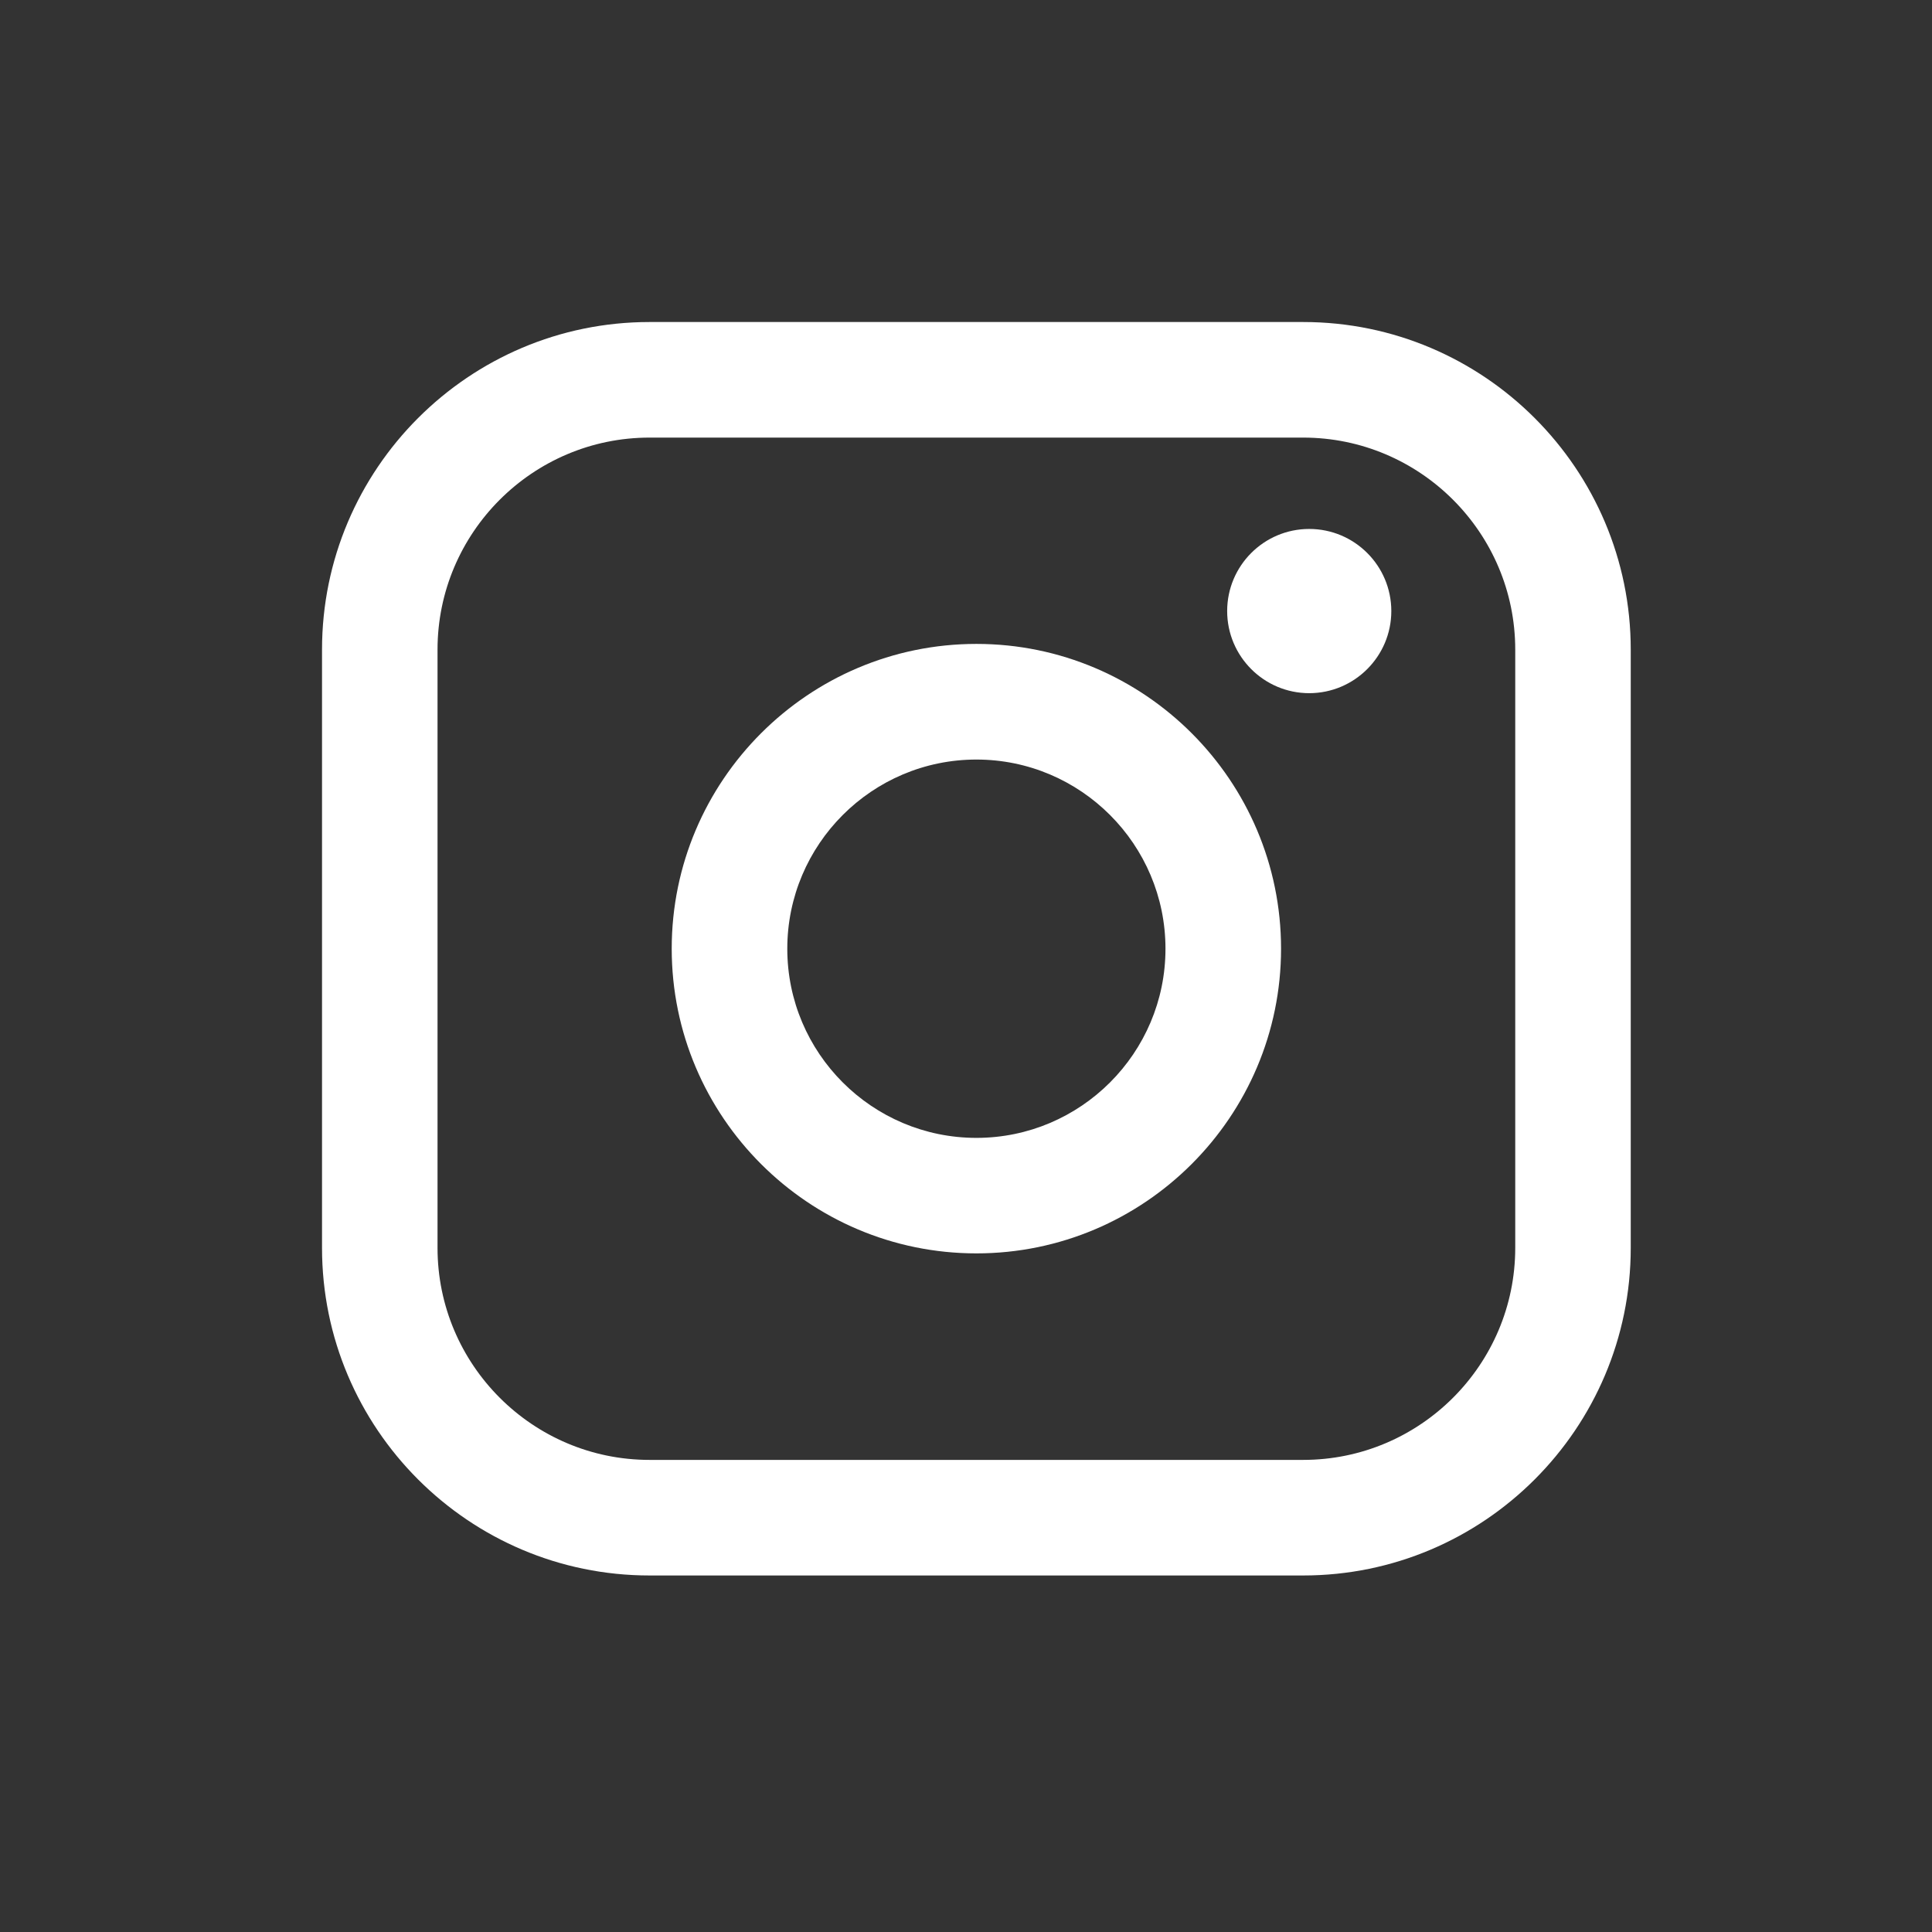
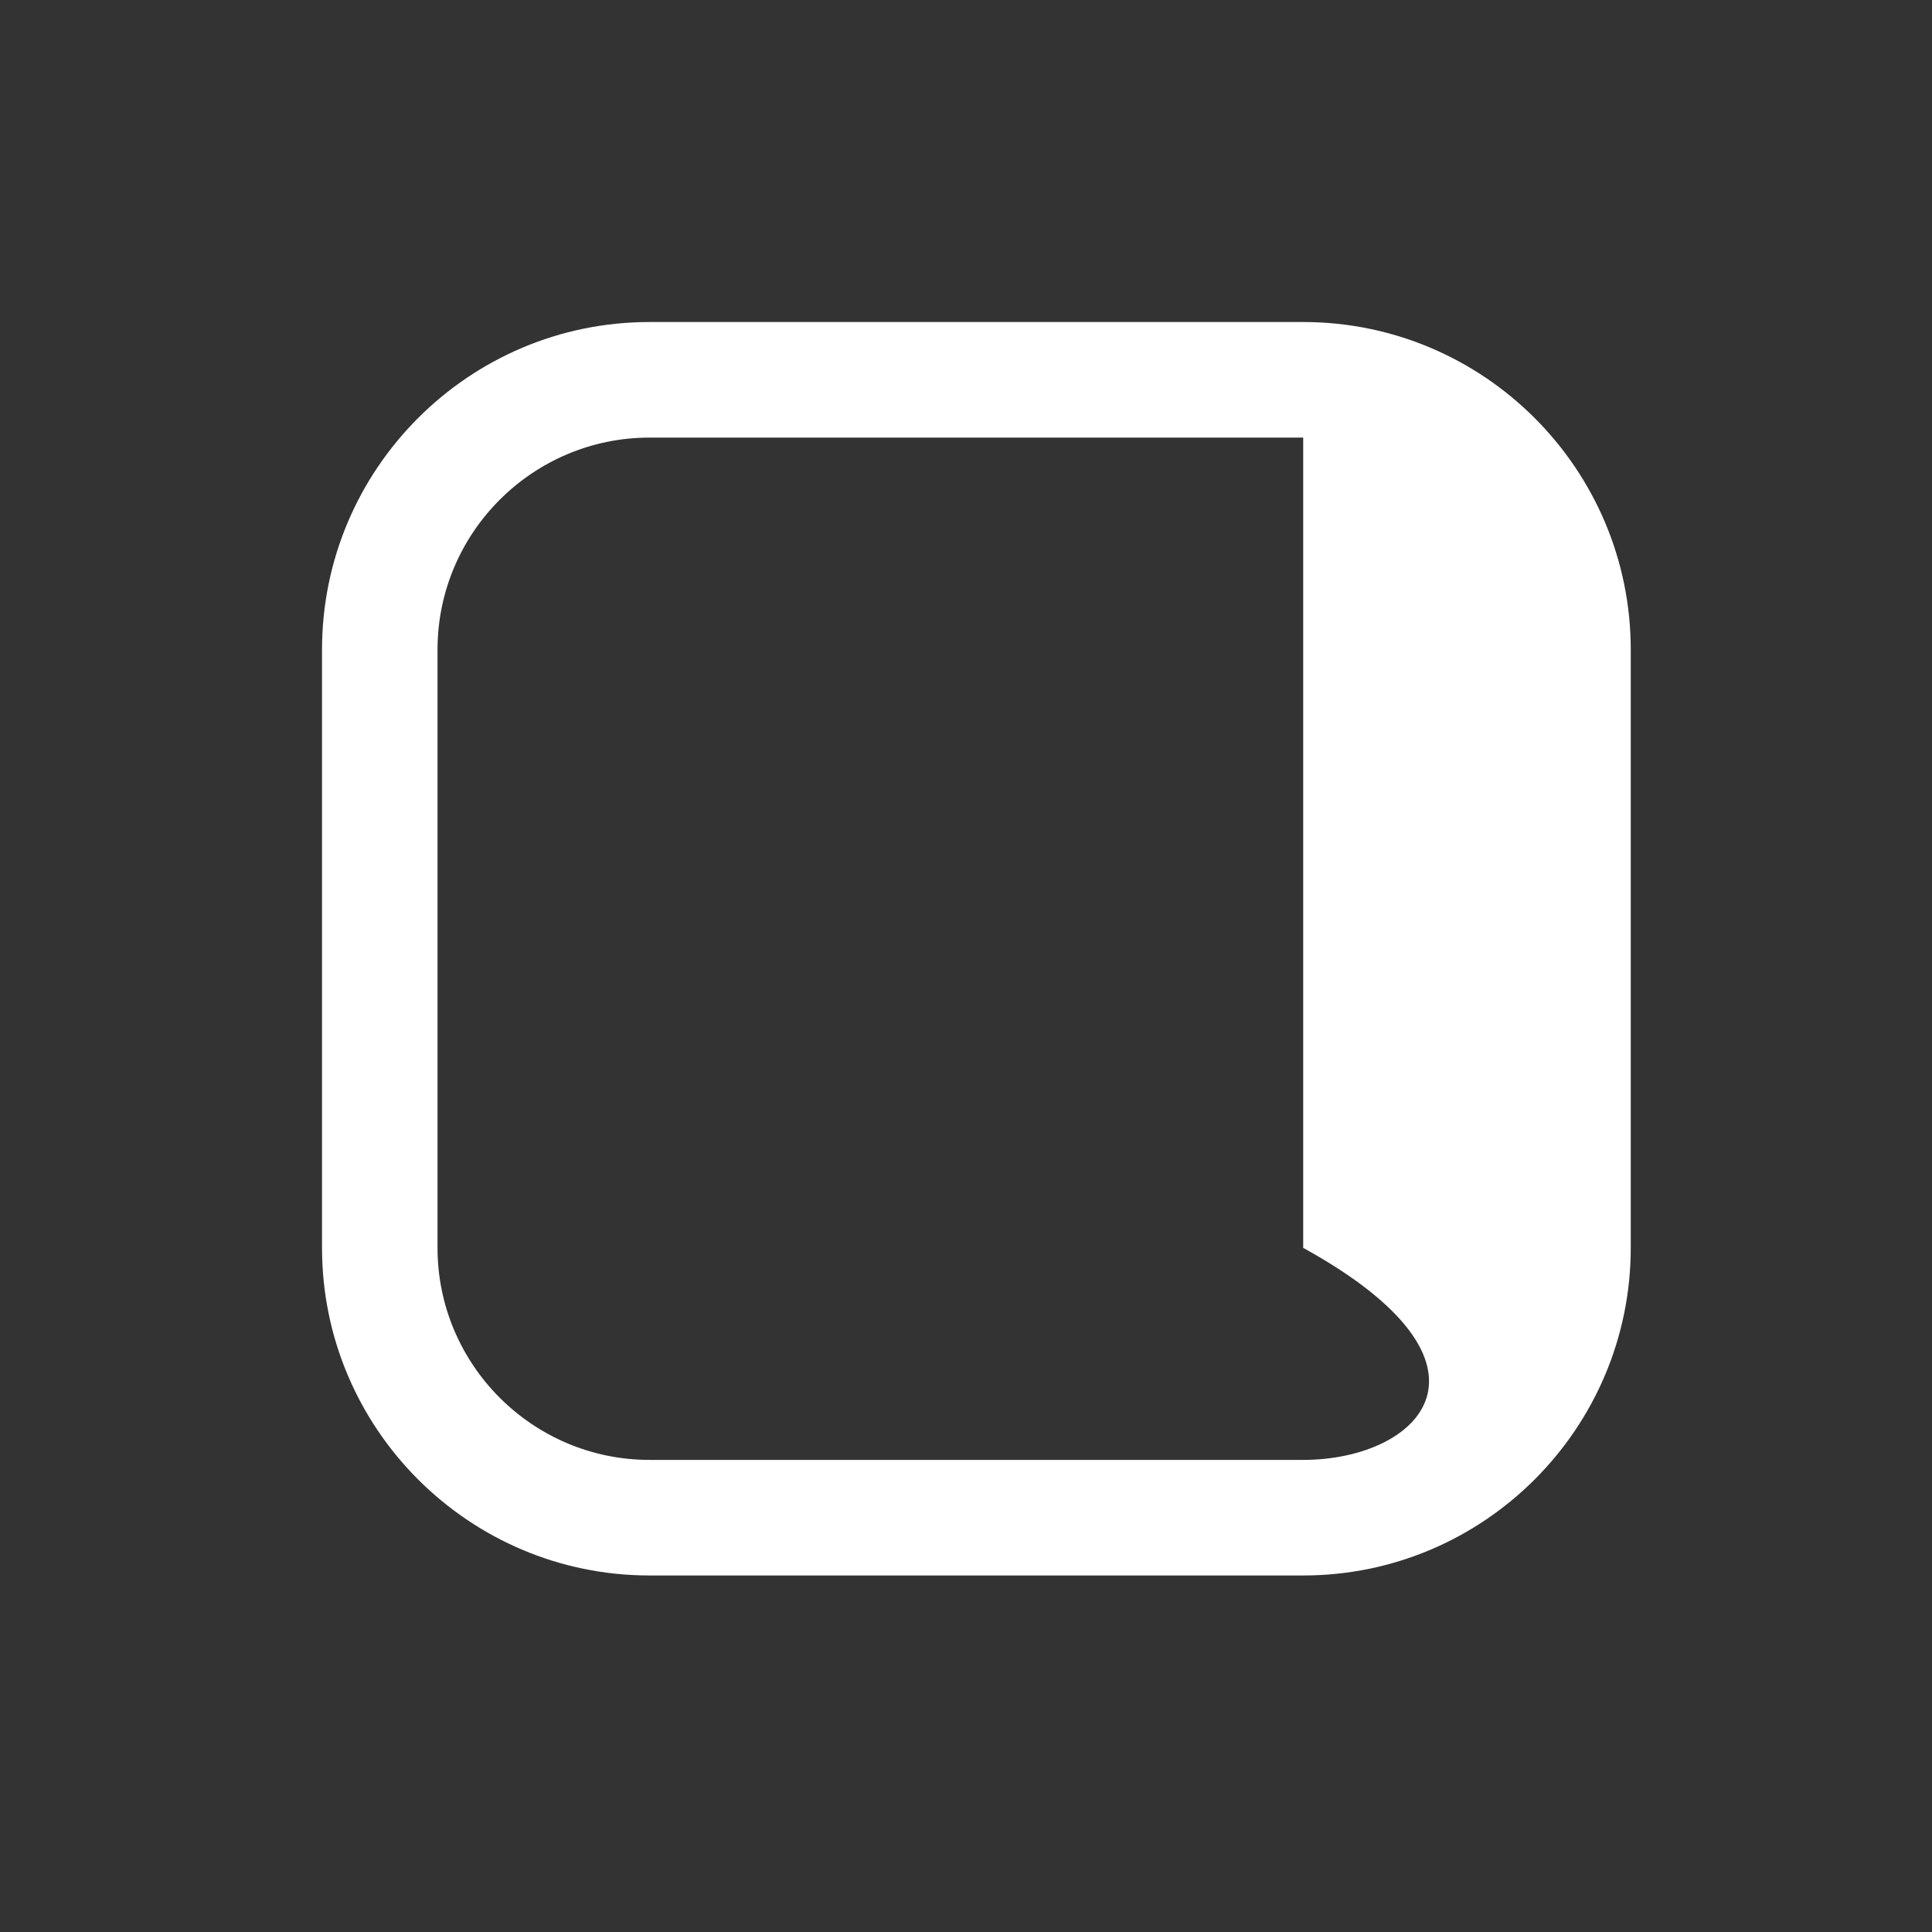
<svg xmlns="http://www.w3.org/2000/svg" width="28" height="28" viewBox="0 0 28 28" fill="none">
  <rect x="0" y="0" width="28" height="28" fill="#333333" stroke="none" />
-   <path d="M18.887 4.667H9.413C6.796 4.667 4.667 6.797 4.667 9.415V18.085C4.667 20.703 6.796 22.833 9.413 22.833H18.887C21.505 22.833 23.634 20.703 23.634 18.085V9.415C23.634 6.797 21.505 4.667 18.887 4.667ZM6.341 9.415C6.341 7.721 7.72 6.342 9.413 6.342H18.887C20.581 6.342 21.96 7.721 21.96 9.415V18.085C21.96 19.779 20.581 21.158 18.887 21.158H9.413C7.72 21.158 6.341 19.779 6.341 18.085V9.415Z" fill="white" />
-   <path d="M14.151 18.165C16.584 18.165 18.566 16.184 18.566 13.749C18.566 11.313 16.586 9.332 14.151 9.332C11.716 9.332 9.735 11.313 9.735 13.749C9.735 16.184 11.716 18.165 14.151 18.165ZM14.151 11.008C15.662 11.008 16.891 12.238 16.891 13.75C16.891 15.261 15.662 16.491 14.151 16.491C12.639 16.491 11.41 15.261 11.41 13.75C11.41 12.238 12.639 11.008 14.151 11.008Z" fill="white" />
-   <path d="M18.974 10.046C19.63 10.046 20.164 9.512 20.164 8.856C20.164 8.199 19.631 7.666 18.974 7.666C18.318 7.666 17.785 8.199 17.785 8.856C17.785 9.512 18.318 10.046 18.974 10.046Z" fill="white" />
+   <path d="M18.887 4.667H9.413C6.796 4.667 4.667 6.797 4.667 9.415V18.085C4.667 20.703 6.796 22.833 9.413 22.833H18.887C21.505 22.833 23.634 20.703 23.634 18.085V9.415C23.634 6.797 21.505 4.667 18.887 4.667ZM6.341 9.415C6.341 7.721 7.72 6.342 9.413 6.342H18.887V18.085C21.96 19.779 20.581 21.158 18.887 21.158H9.413C7.72 21.158 6.341 19.779 6.341 18.085V9.415Z" fill="white" />
</svg>